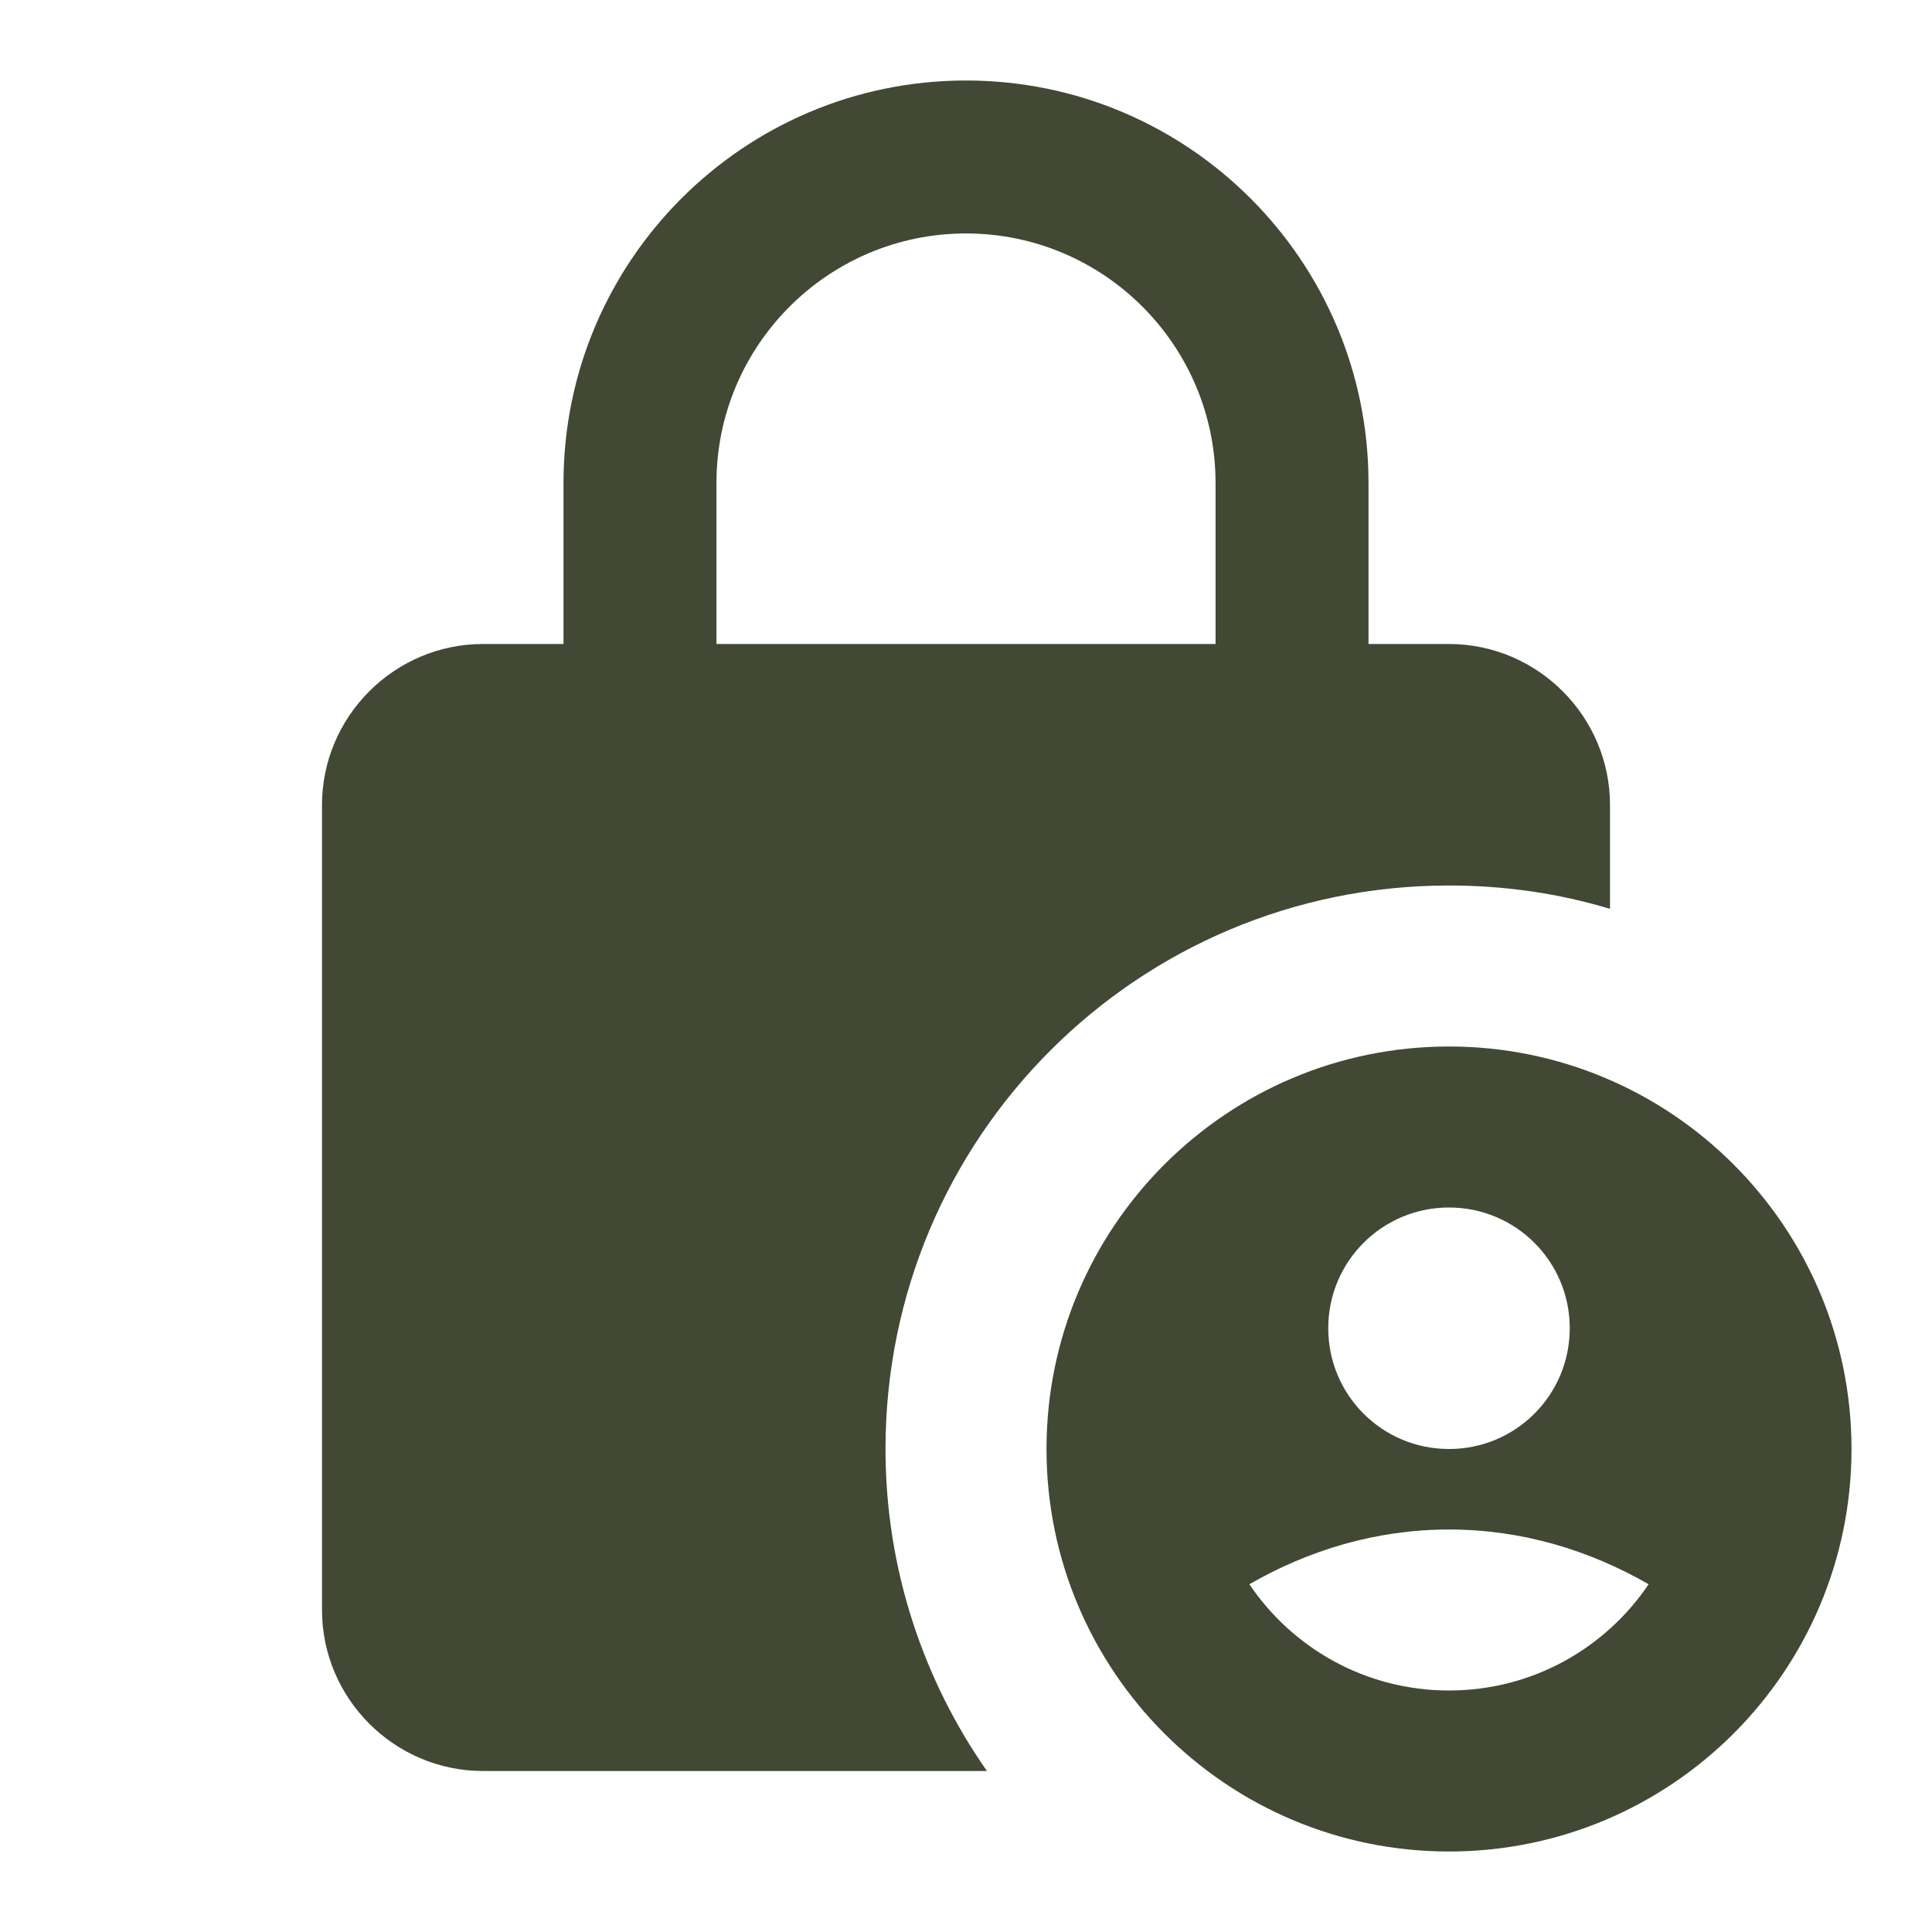
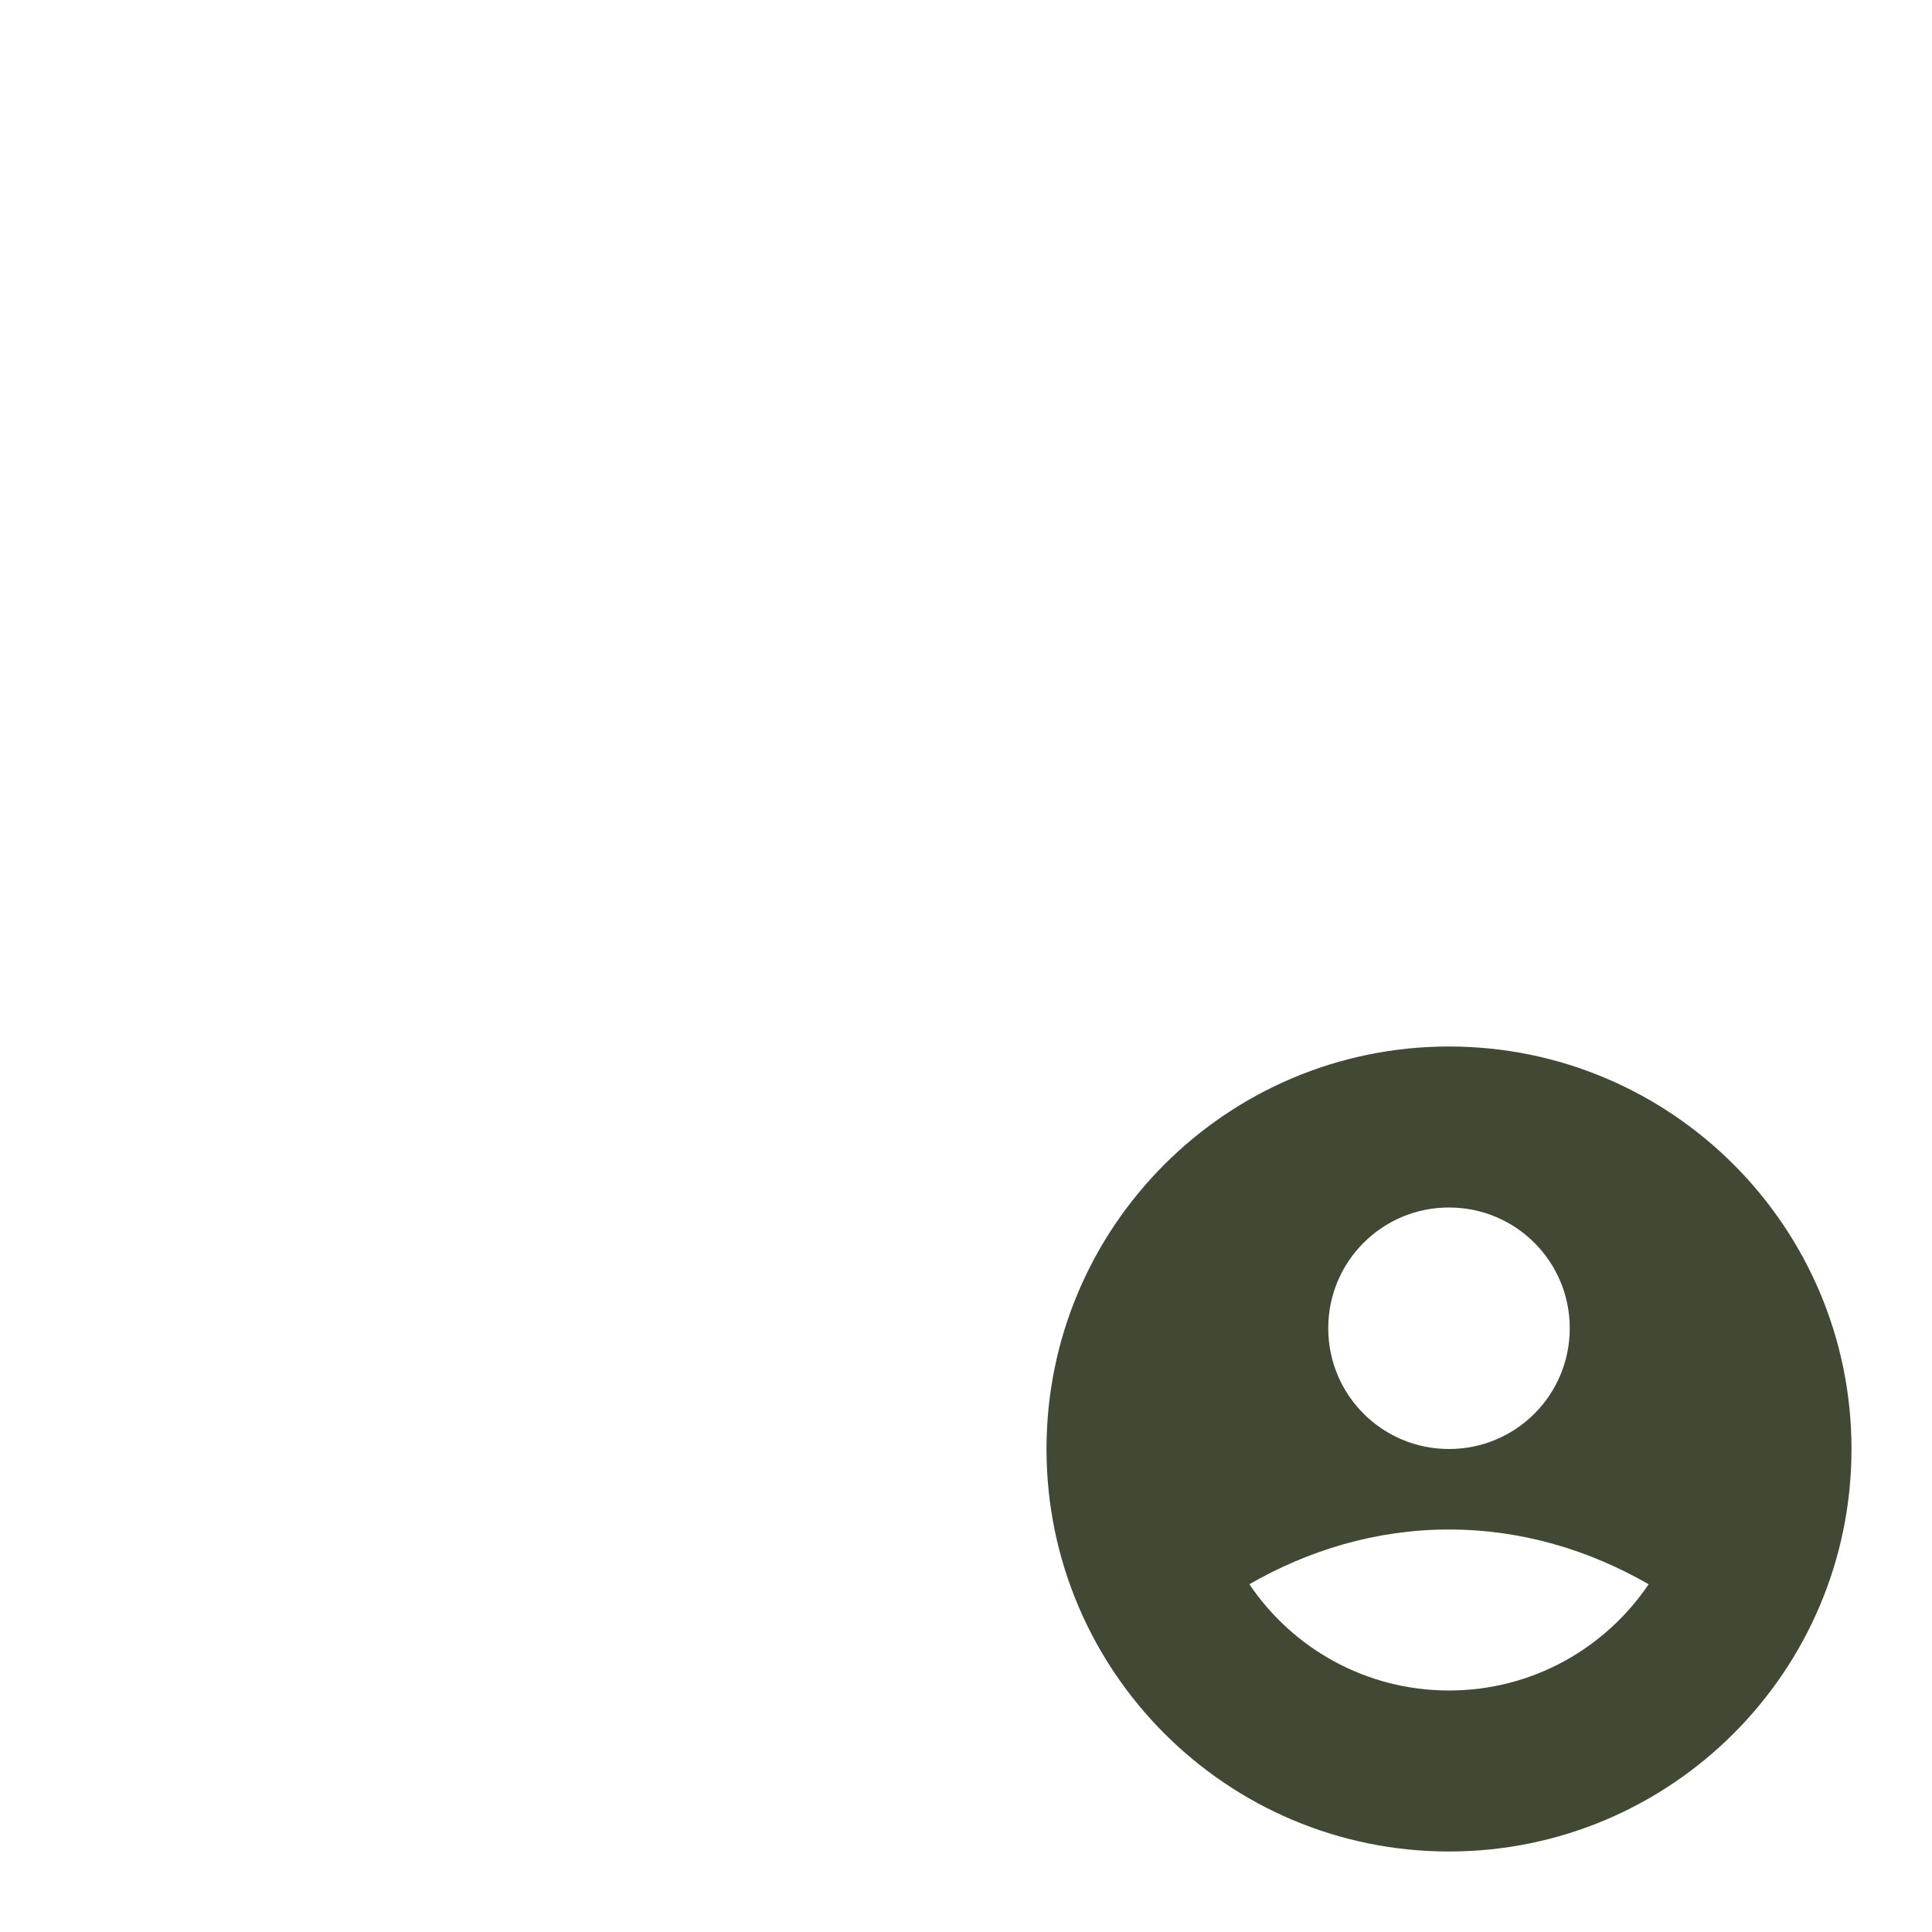
<svg xmlns="http://www.w3.org/2000/svg" width="24px" height="24px" viewBox="0 0 24.0 24.0">
  <defs>
    <clipPath id="i0">
-       <path d="M8,0 C10.76,0 13,2.24 13,5 L13,7 L14,7 C15.1,7 16,7.9 16,9 L16,10.29 C15.37,10.1 14.7,10 14,10 C10.13,10 7,13.13 7,17 C7,18.49 7.47,19.87 8.26,21 L2,21 C0.9,21 0,20.1 0,19 L0,9 C0,7.9 0.9,7 2,7 L3,7 L3,5 C3,2.24 5.24,0 8,0 Z M8,1.9 C6.29,1.9 4.9,3.29 4.9,5 L4.9,7 L11.1,7 L11.1,5 C11.1,3.29 9.71,1.9 8,1.9 Z" />
-     </clipPath>
+       </clipPath>
    <clipPath id="i1">
      <path d="M5,0 C7.76,0 10,2.24 10,5 C10,7.76 7.76,10 5,10 C2.24,10 0,7.76 0,5 C0,2.24 2.24,0 5,0 Z M5,6 C4.09,6 3.25,6.26 2.52,6.68 C3.06,7.48 3.97,8 5,8 C6.03,8 6.94,7.48 7.48,6.68 C6.75,6.26 5.91,6 5,6 Z M5,2 C4.17,2 3.5,2.67 3.5,3.5 C3.5,4.33 4.17,5 5,5 C5.83,5 6.5,4.33 6.5,3.5 C6.5,2.67 5.83,2 5,2 Z" />
    </clipPath>
  </defs>
  <g transform="translate(4.0 1.0)">
    <g clip-path="url(#i0)">
      <polygon points="0,0 16,0 16,21 0,21 0,0" stroke="none" fill="#414833" />
    </g>
    <g transform="translate(9.0 12.0)">
      <g clip-path="url(#i1)">
        <polygon points="0,0 10,0 10,10 0,10 0,0" stroke="none" fill="#414833" />
      </g>
    </g>
  </g>
</svg>